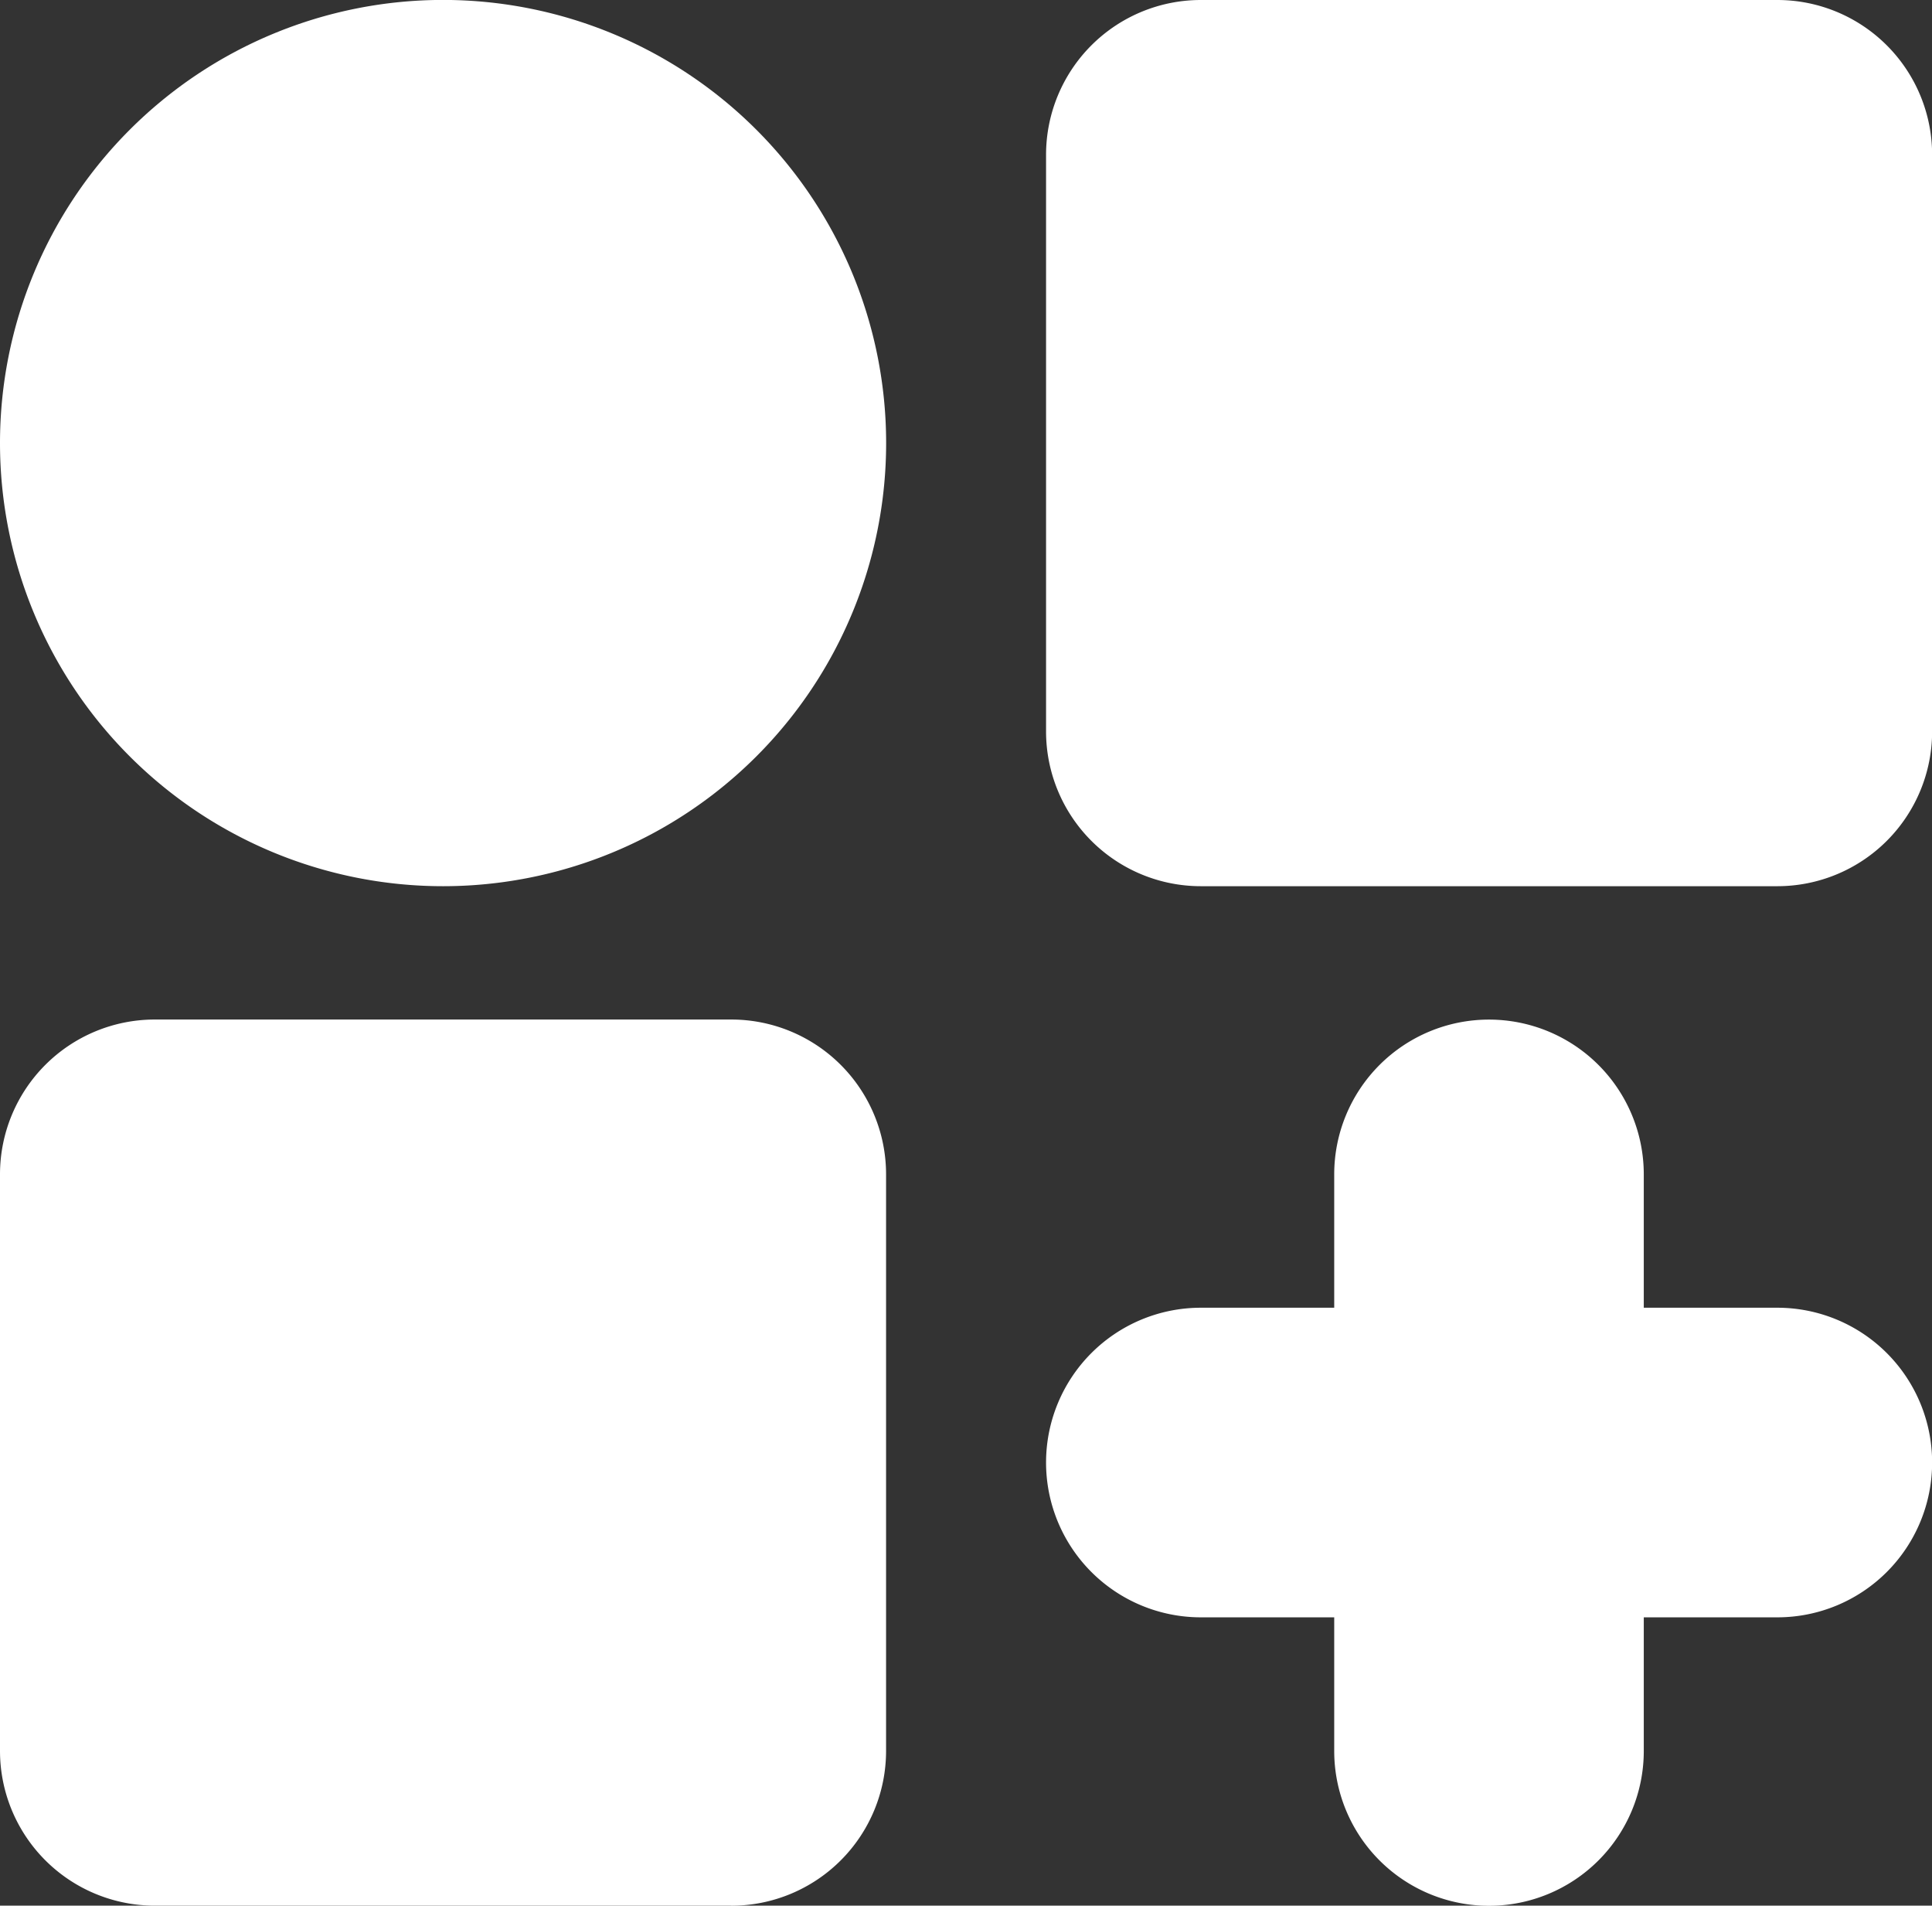
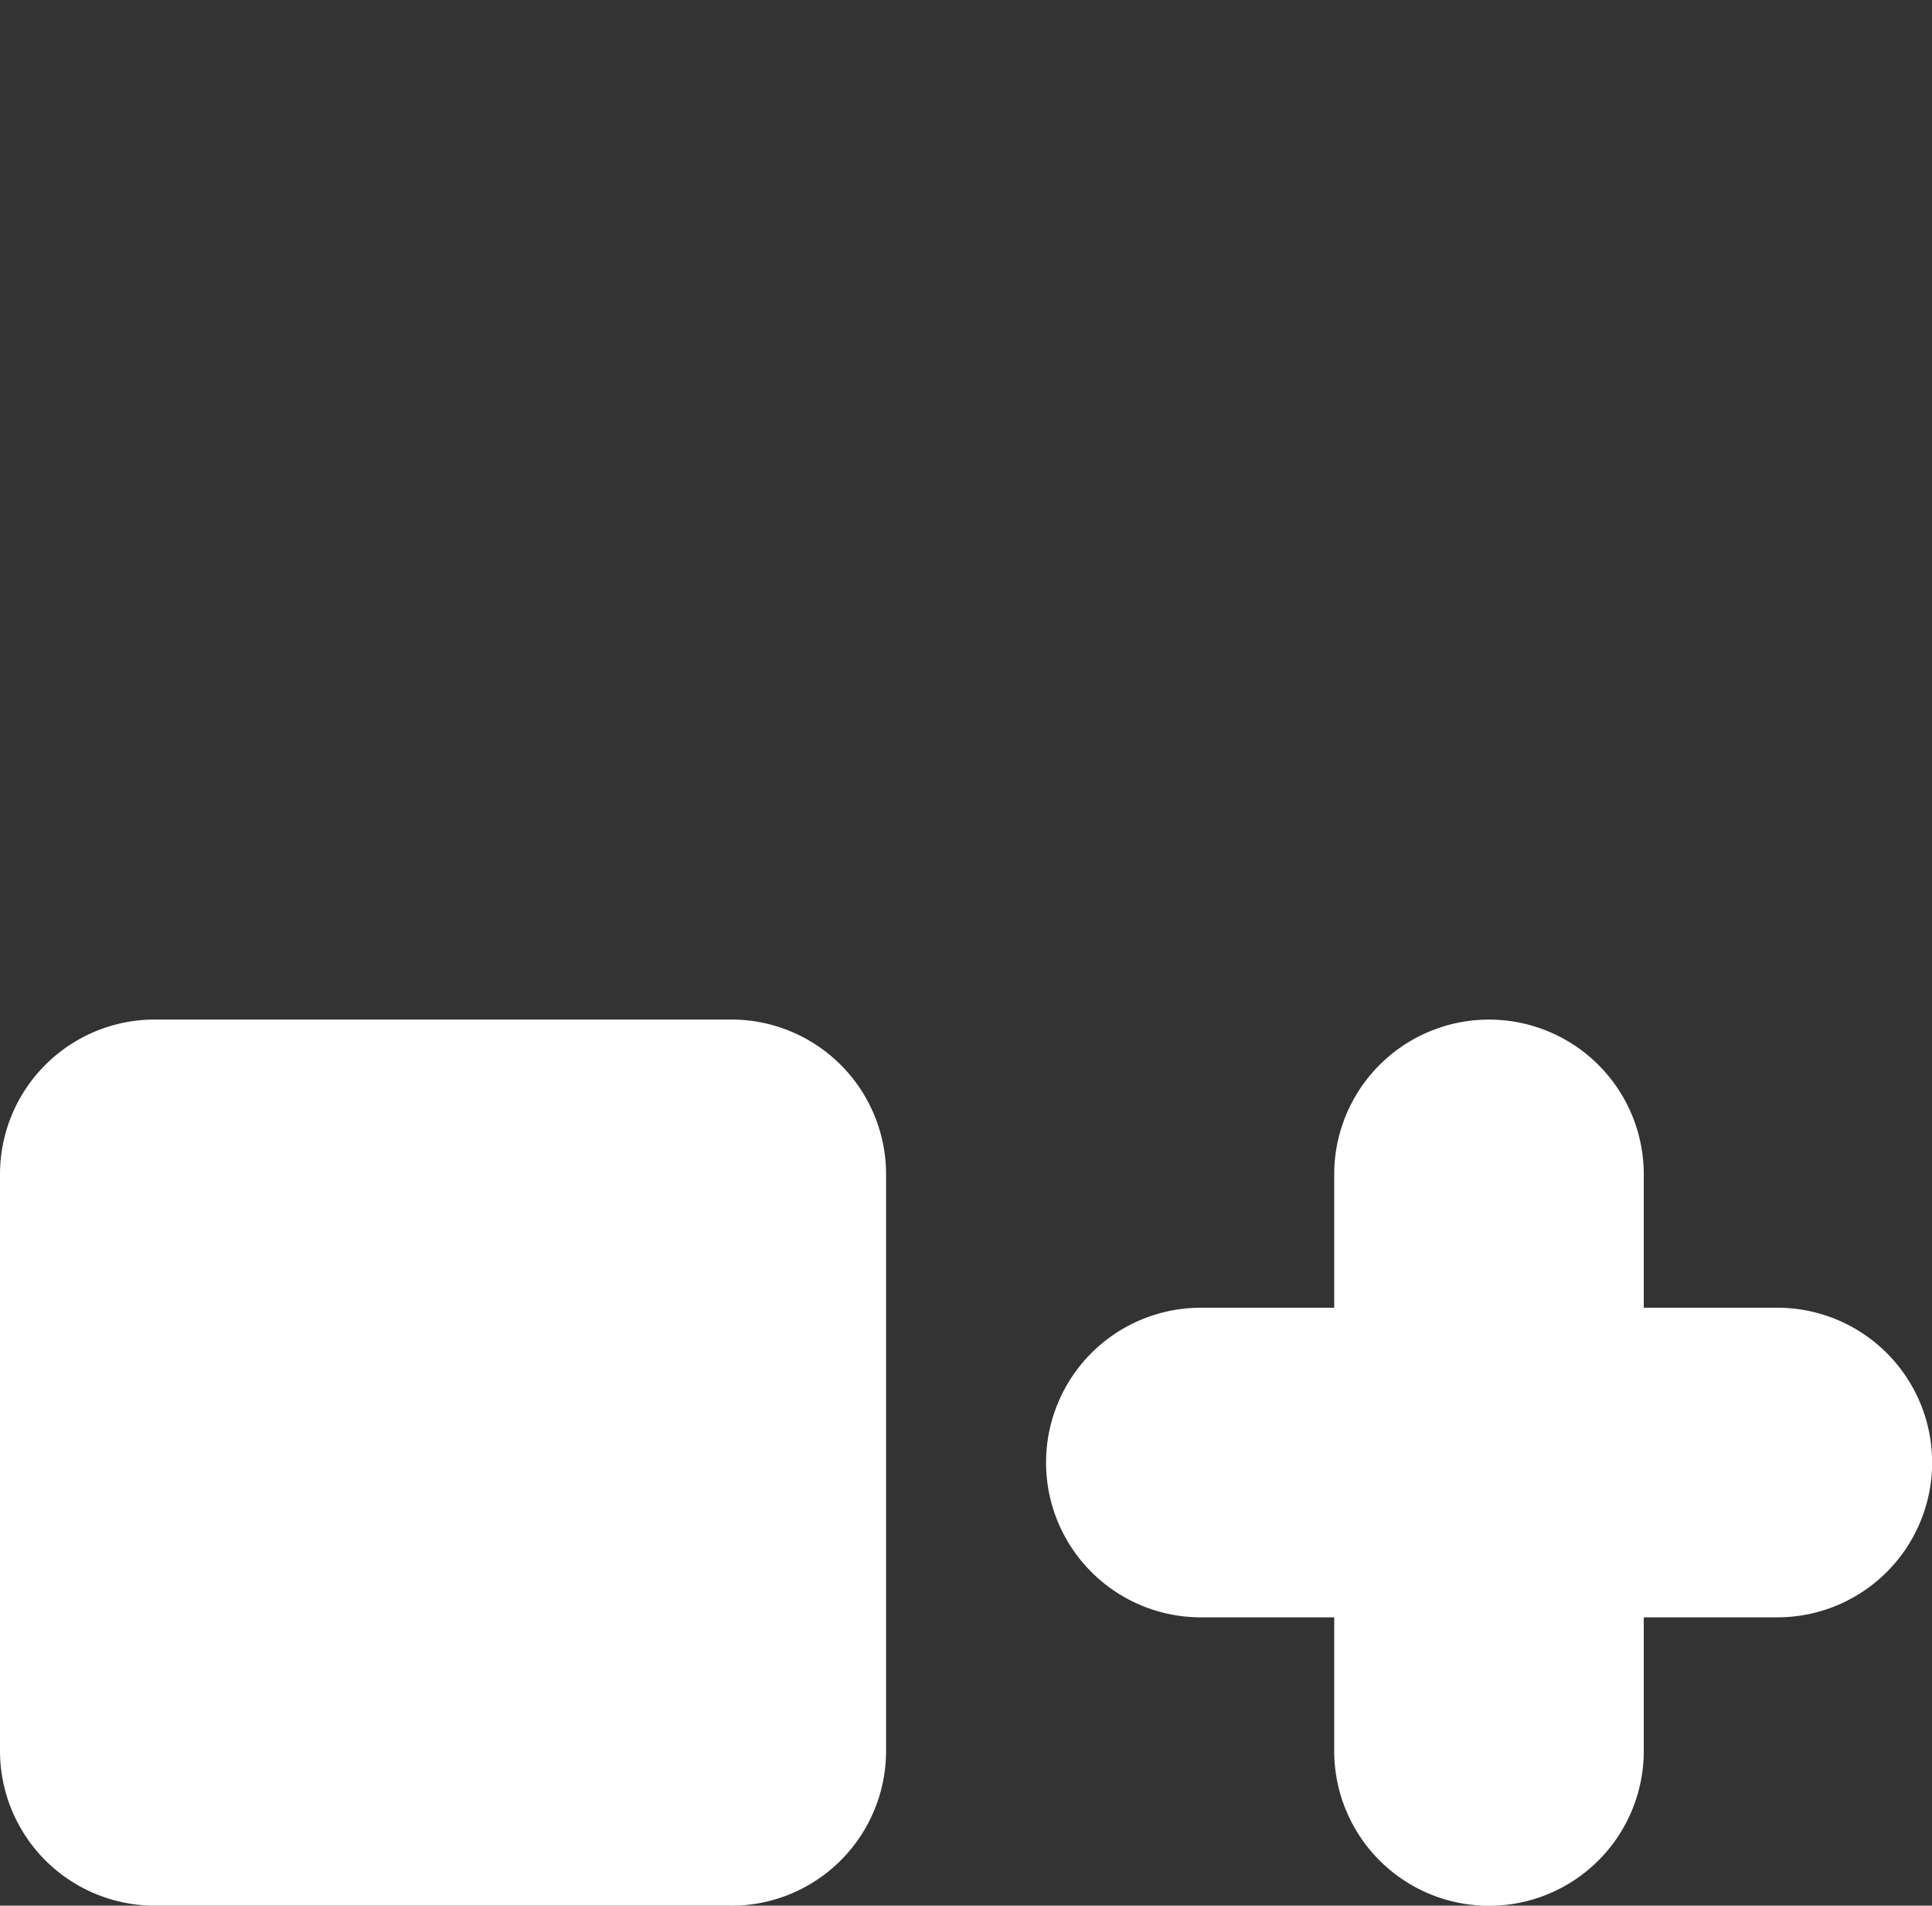
<svg xmlns="http://www.w3.org/2000/svg" width="30.419" height="30" viewBox="0 0 30.419 30">
  <rect x="0" y="0" width="30.419" height="30" fill="#333333" stroke="none" />
  <defs>
    <clipPath id="clip-path">
      <rect id="Rectangle_3723" data-name="Rectangle 3723" width="30.419" height="30" fill="#fff" />
    </clipPath>
  </defs>
  <g id="Groupe_2502" data-name="Groupe 2502" transform="translate(0 0)">
    <g id="Groupe_2436" data-name="Groupe 2436" transform="translate(0 0)" clip-path="url(#clip-path)">
-       <path id="Tracé_4717" data-name="Tracé 4717" d="M6.976,13.951h0a6.976,6.976,0,1,1,6.976-6.976,6.976,6.976,0,0,1-6.976,6.976" transform="translate(0 0)" fill="#fff" />
-       <path id="Tracé_4718" data-name="Tracé 4718" d="M50.775,13.951H41.7a2.437,2.437,0,0,1-2.437-2.437V2.437A2.437,2.437,0,0,1,41.7,0h9.077a2.437,2.437,0,0,1,2.437,2.437v9.077a2.437,2.437,0,0,1-2.437,2.437" transform="translate(-22.793 0)" fill="#fff" />
      <path id="Tracé_4719" data-name="Tracé 4719" d="M11.514,52.213H2.437A2.437,2.437,0,0,1,0,49.776V40.7a2.437,2.437,0,0,1,2.437-2.437h9.077A2.437,2.437,0,0,1,13.951,40.7v9.077a2.437,2.437,0,0,1-2.437,2.437" transform="translate(0 -22.213)" fill="#fff" />
      <path id="Tracé_4720" data-name="Tracé 4720" d="M50.775,53.956H41.7a2.437,2.437,0,0,1,0-4.874h9.077a2.437,2.437,0,1,1,0,4.874" transform="translate(-22.793 -28.495)" fill="#fff" />
      <path id="Tracé_4721" data-name="Tracé 4721" d="M50.082,49.775V40.7a2.437,2.437,0,0,1,4.874,0v9.077a2.437,2.437,0,0,1-4.874,0" transform="translate(-29.075 -22.212)" fill="#fff" />
    </g>
  </g>
</svg>